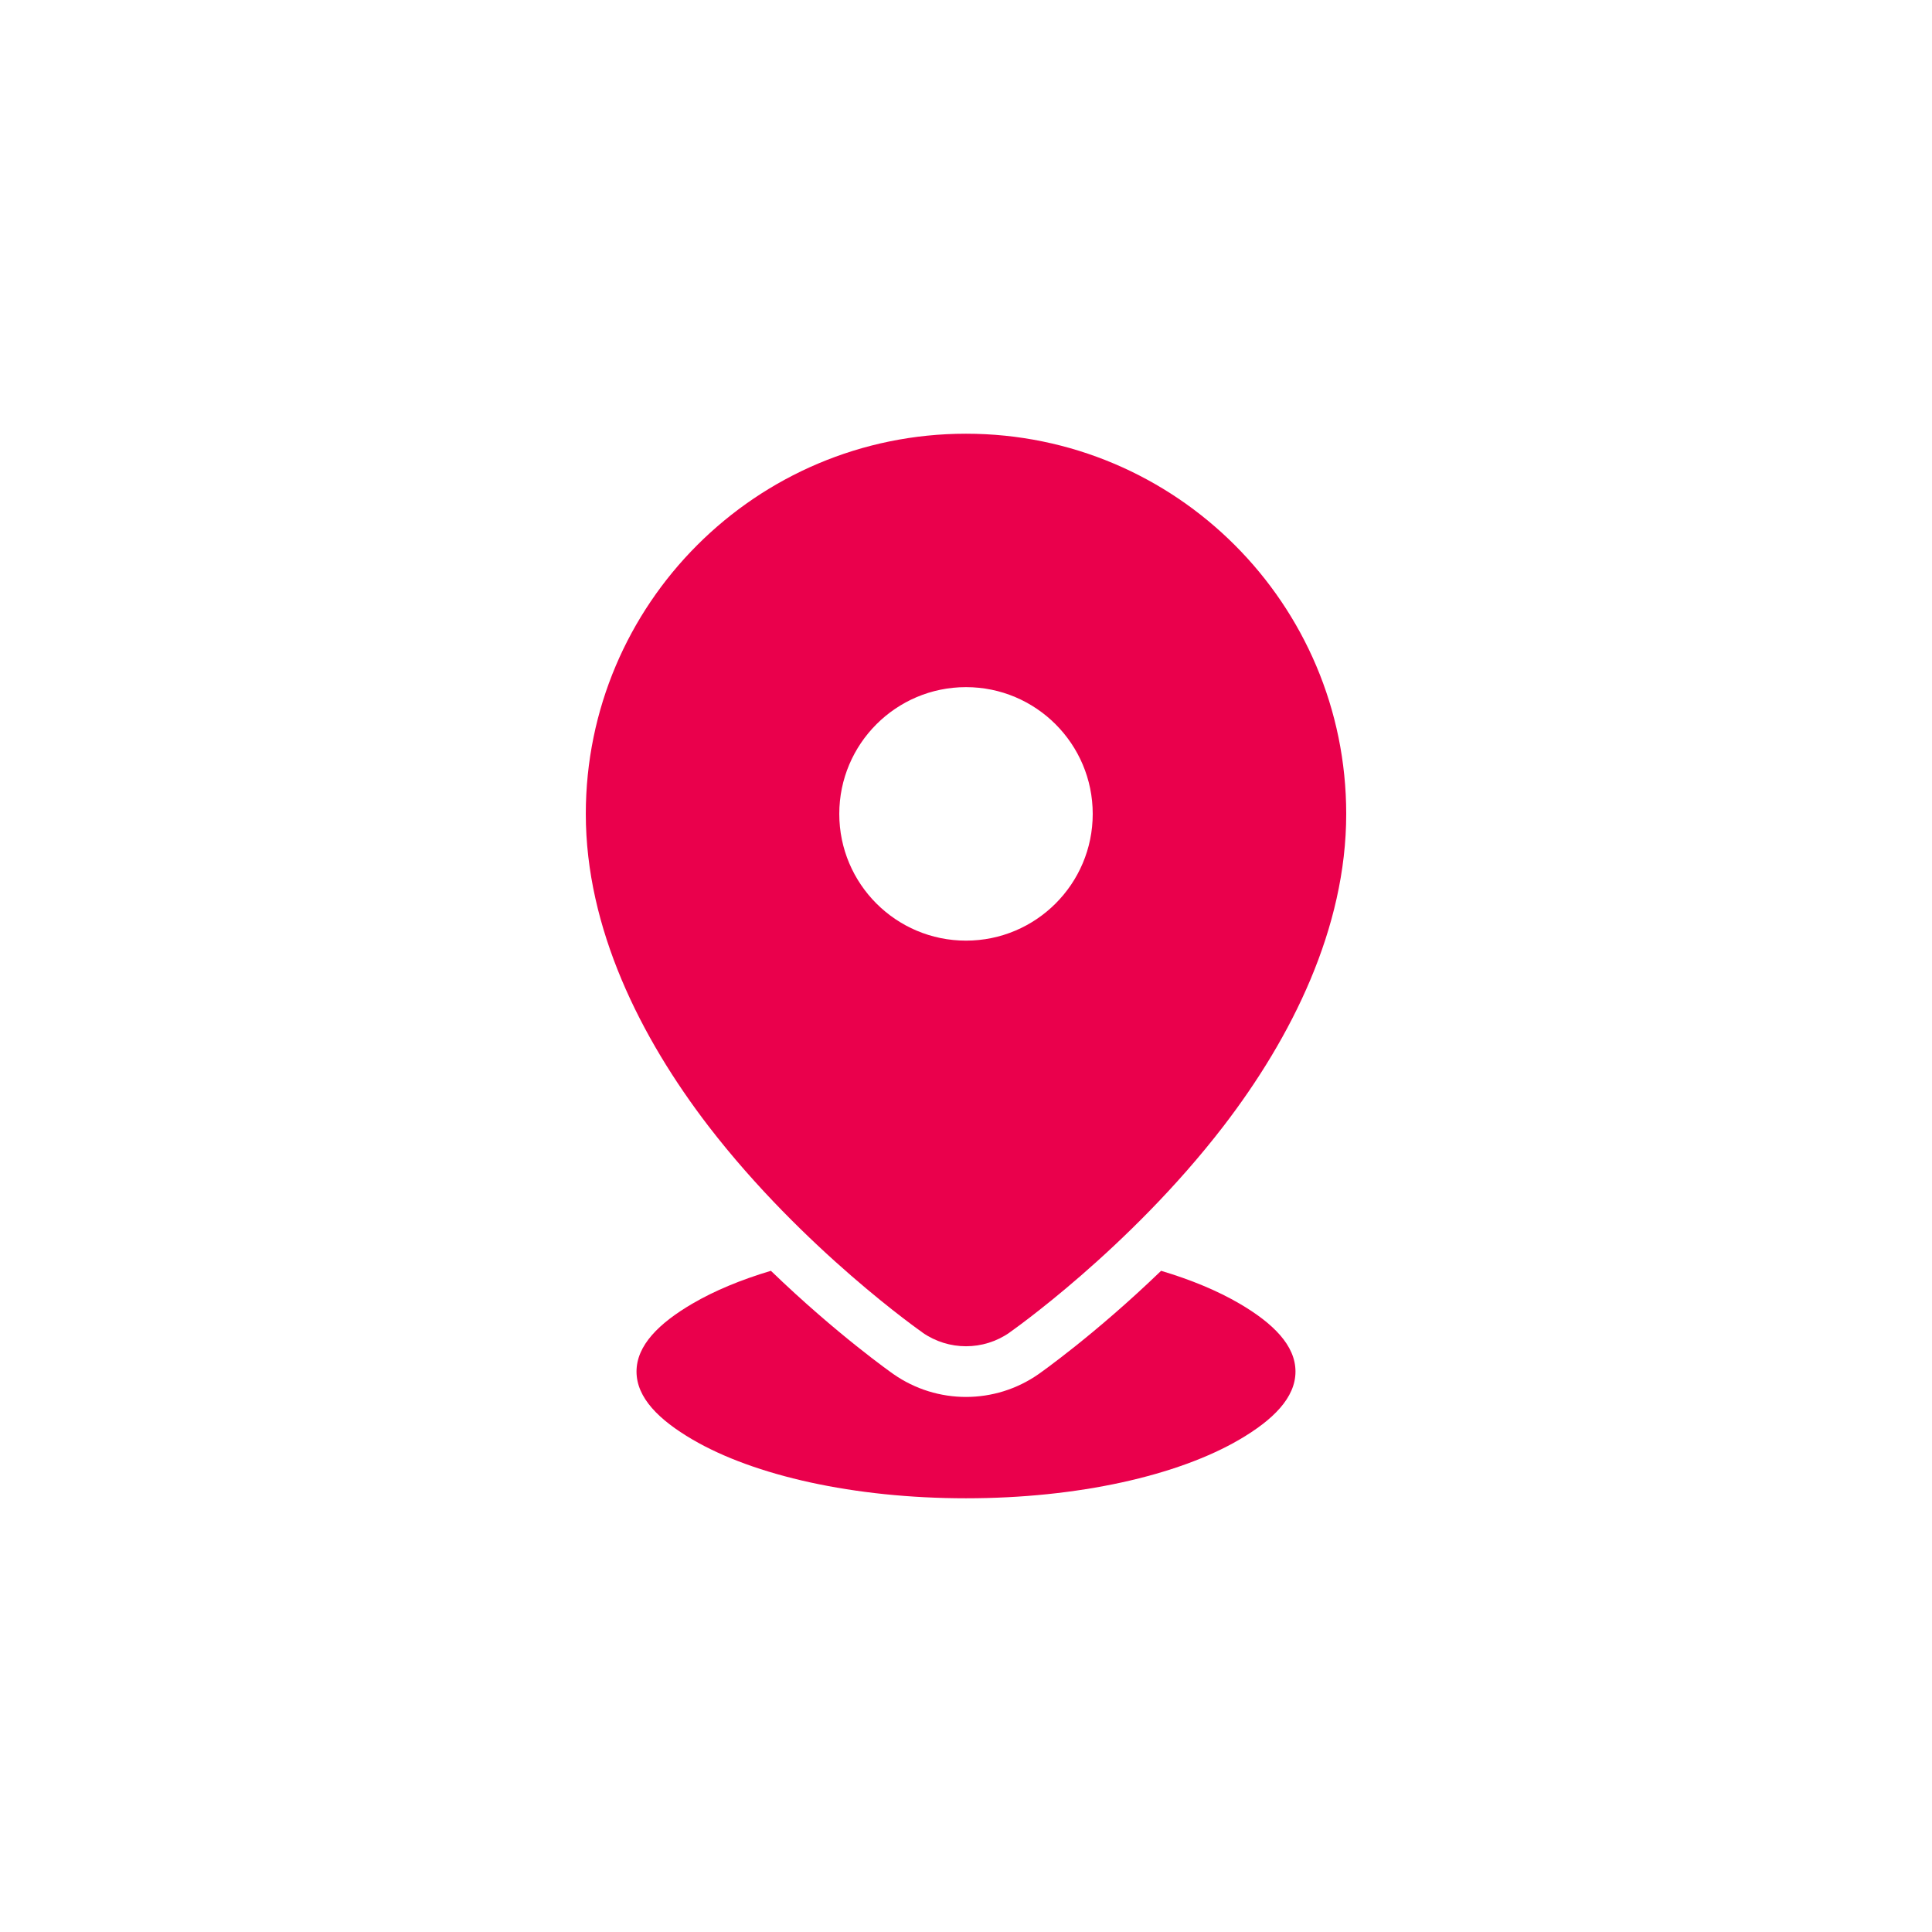
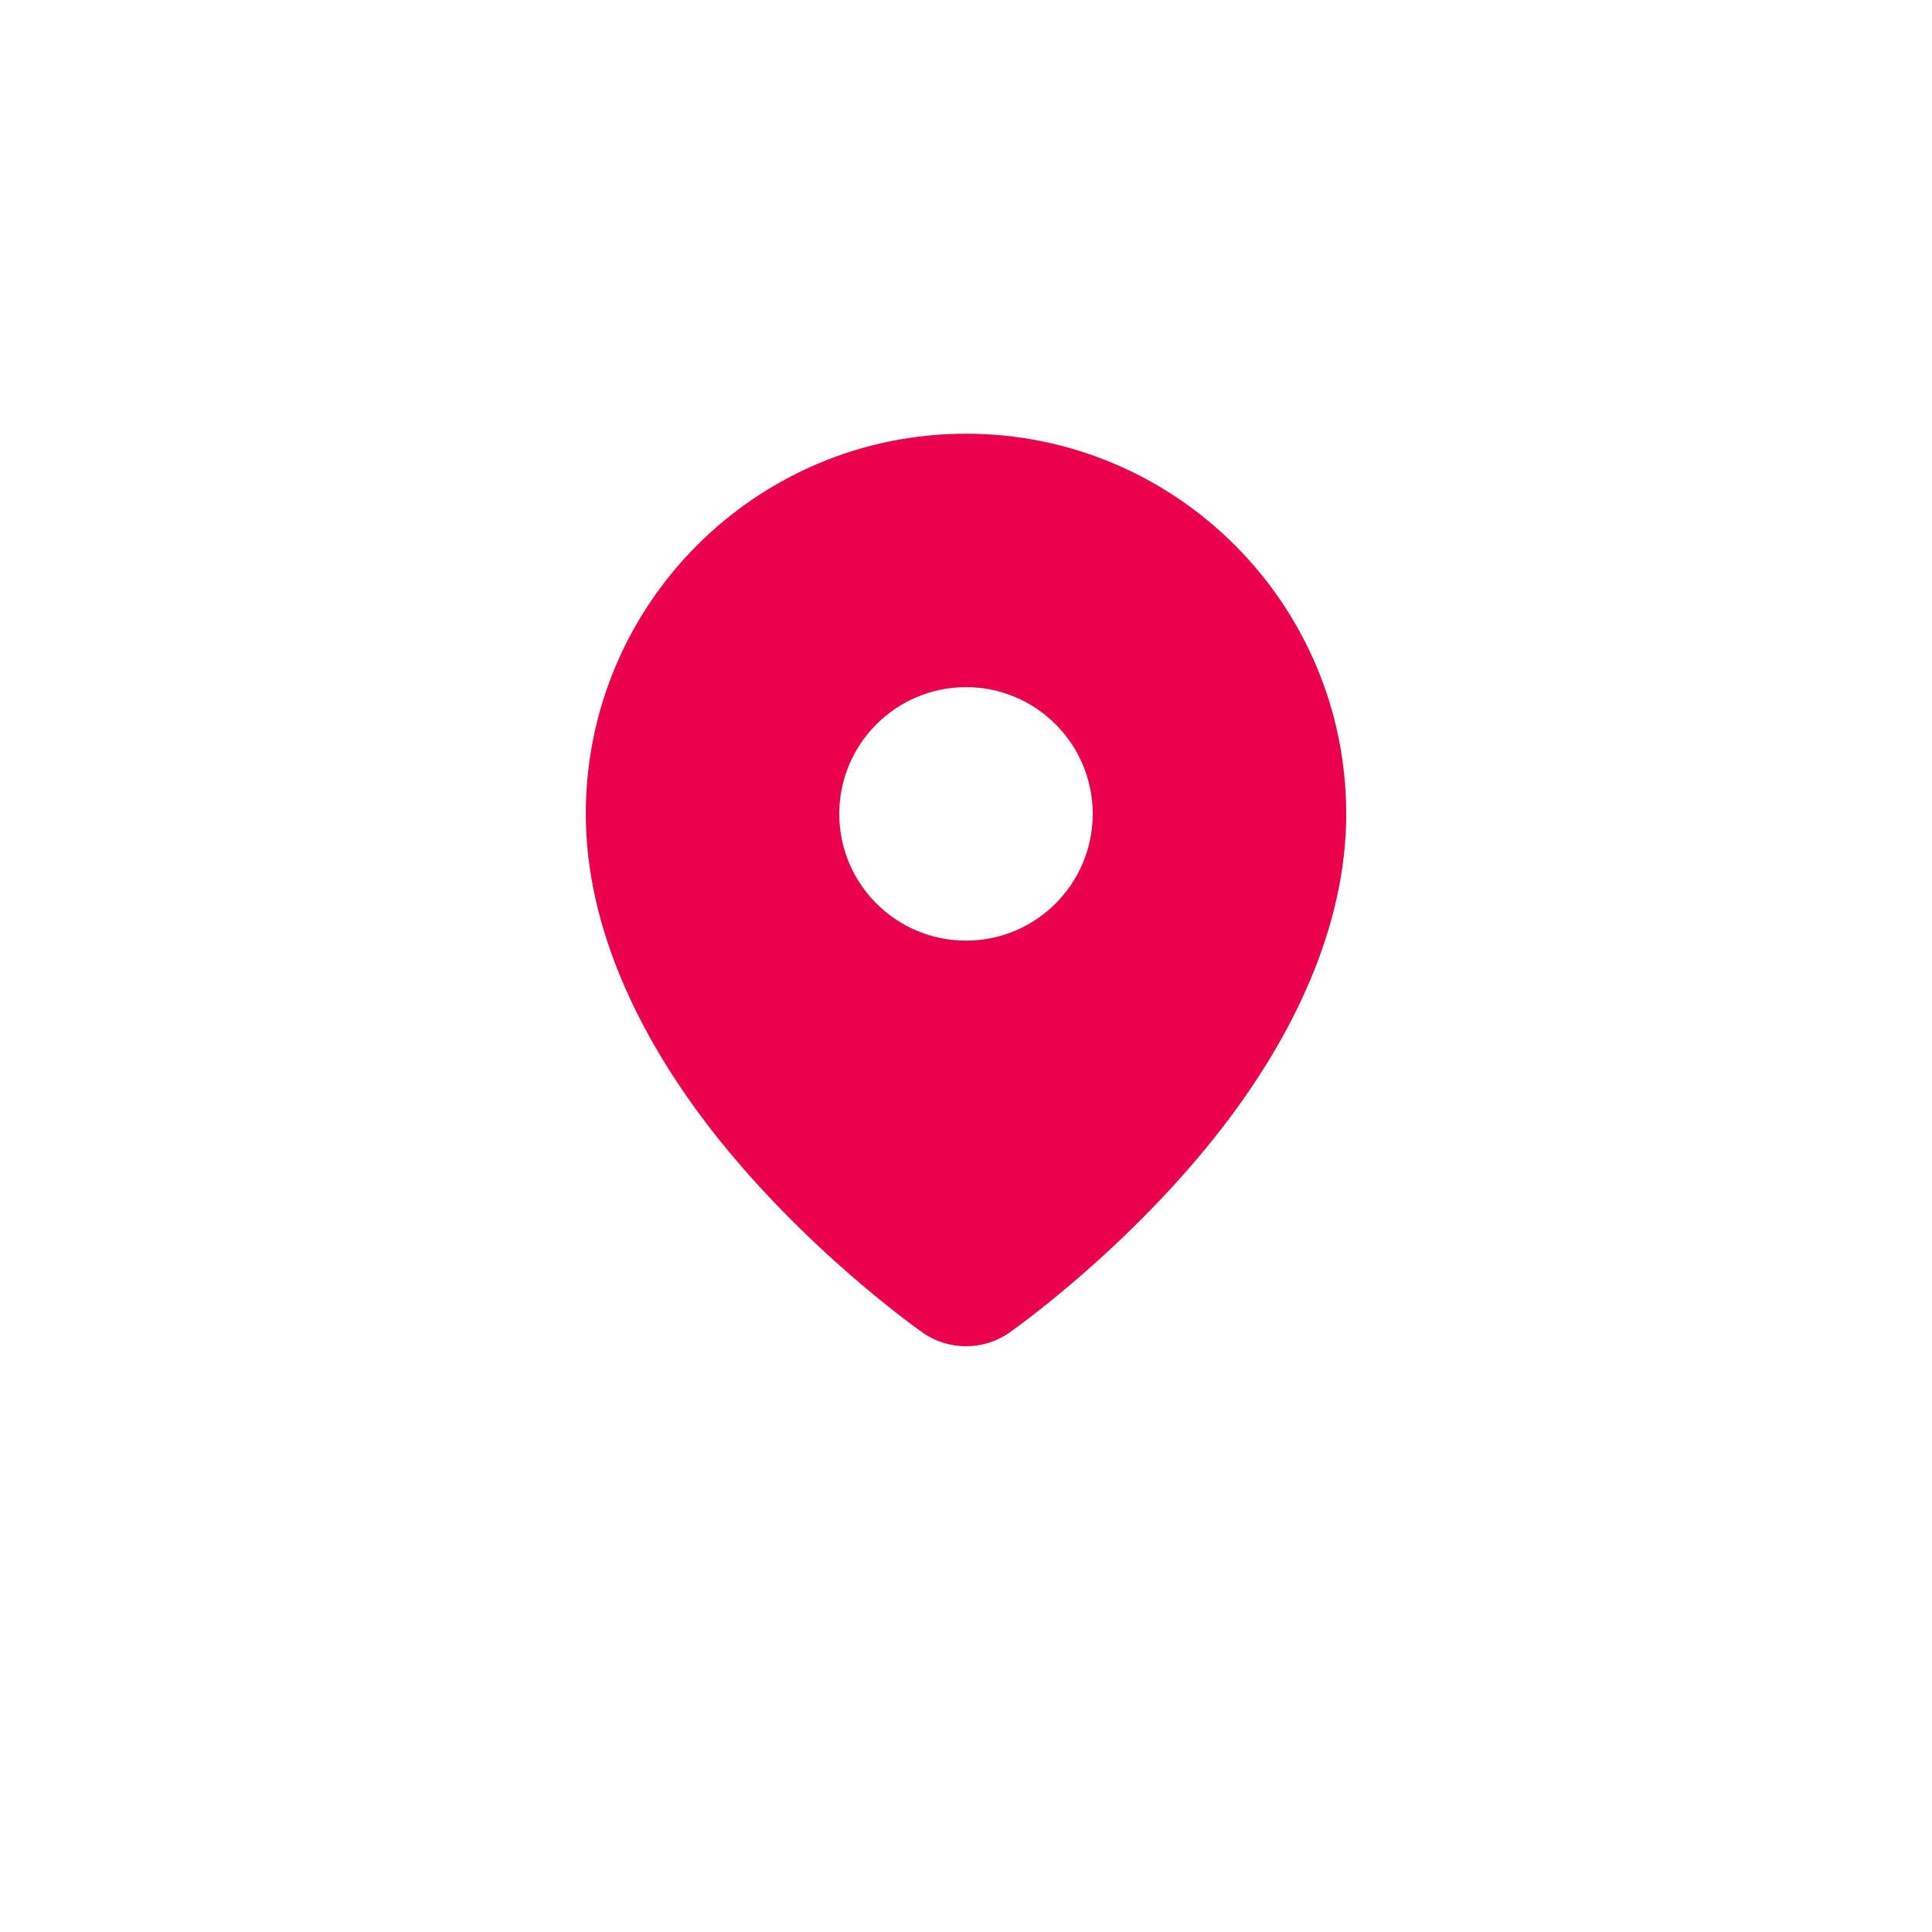
<svg xmlns="http://www.w3.org/2000/svg" id="a" viewBox="0 0 100 100">
-   <path d="M39.902,65.777c-1.562.465-2.934,1.039-4.062,1.699-1.734,1.016-2.894,2.16-2.894,3.516s1.16,2.5,2.894,3.516c3.191,1.867,8.352,3.043,14.16,3.043s10.969-1.176,14.16-3.043c1.734-1.016,2.894-2.16,2.894-3.516s-1.16-2.5-2.894-3.516c-1.129-.66-2.5-1.234-4.062-1.699-3.426,3.305-6.289,5.309-6.344,5.348-2.254,1.574-5.254,1.574-7.508,0-.055-.039-2.918-2.043-6.344-5.348h0Z" fill="#ea004c" fill-rule="evenodd" />
  <path d="M50,22.449c10.863,0,19.68,8.816,19.68,19.68,0,5.91-2.82,11.566-6.359,16.168-4.914,6.387-11.066,10.672-11.066,10.672v.004c-1.355.945-3.152.945-4.508,0v-.004s-6.152-4.285-11.07-10.672c-3.535-4.602-6.356-10.258-6.356-16.168,0-10.863,8.816-19.68,19.68-19.68h-.001ZM50,35.566c-3.621,0-6.559,2.941-6.559,6.562s2.938,6.559,6.559,6.559,6.559-2.938,6.559-6.559-2.938-6.562-6.559-6.562Z" fill="#ea004c" fill-rule="evenodd" />
</svg>